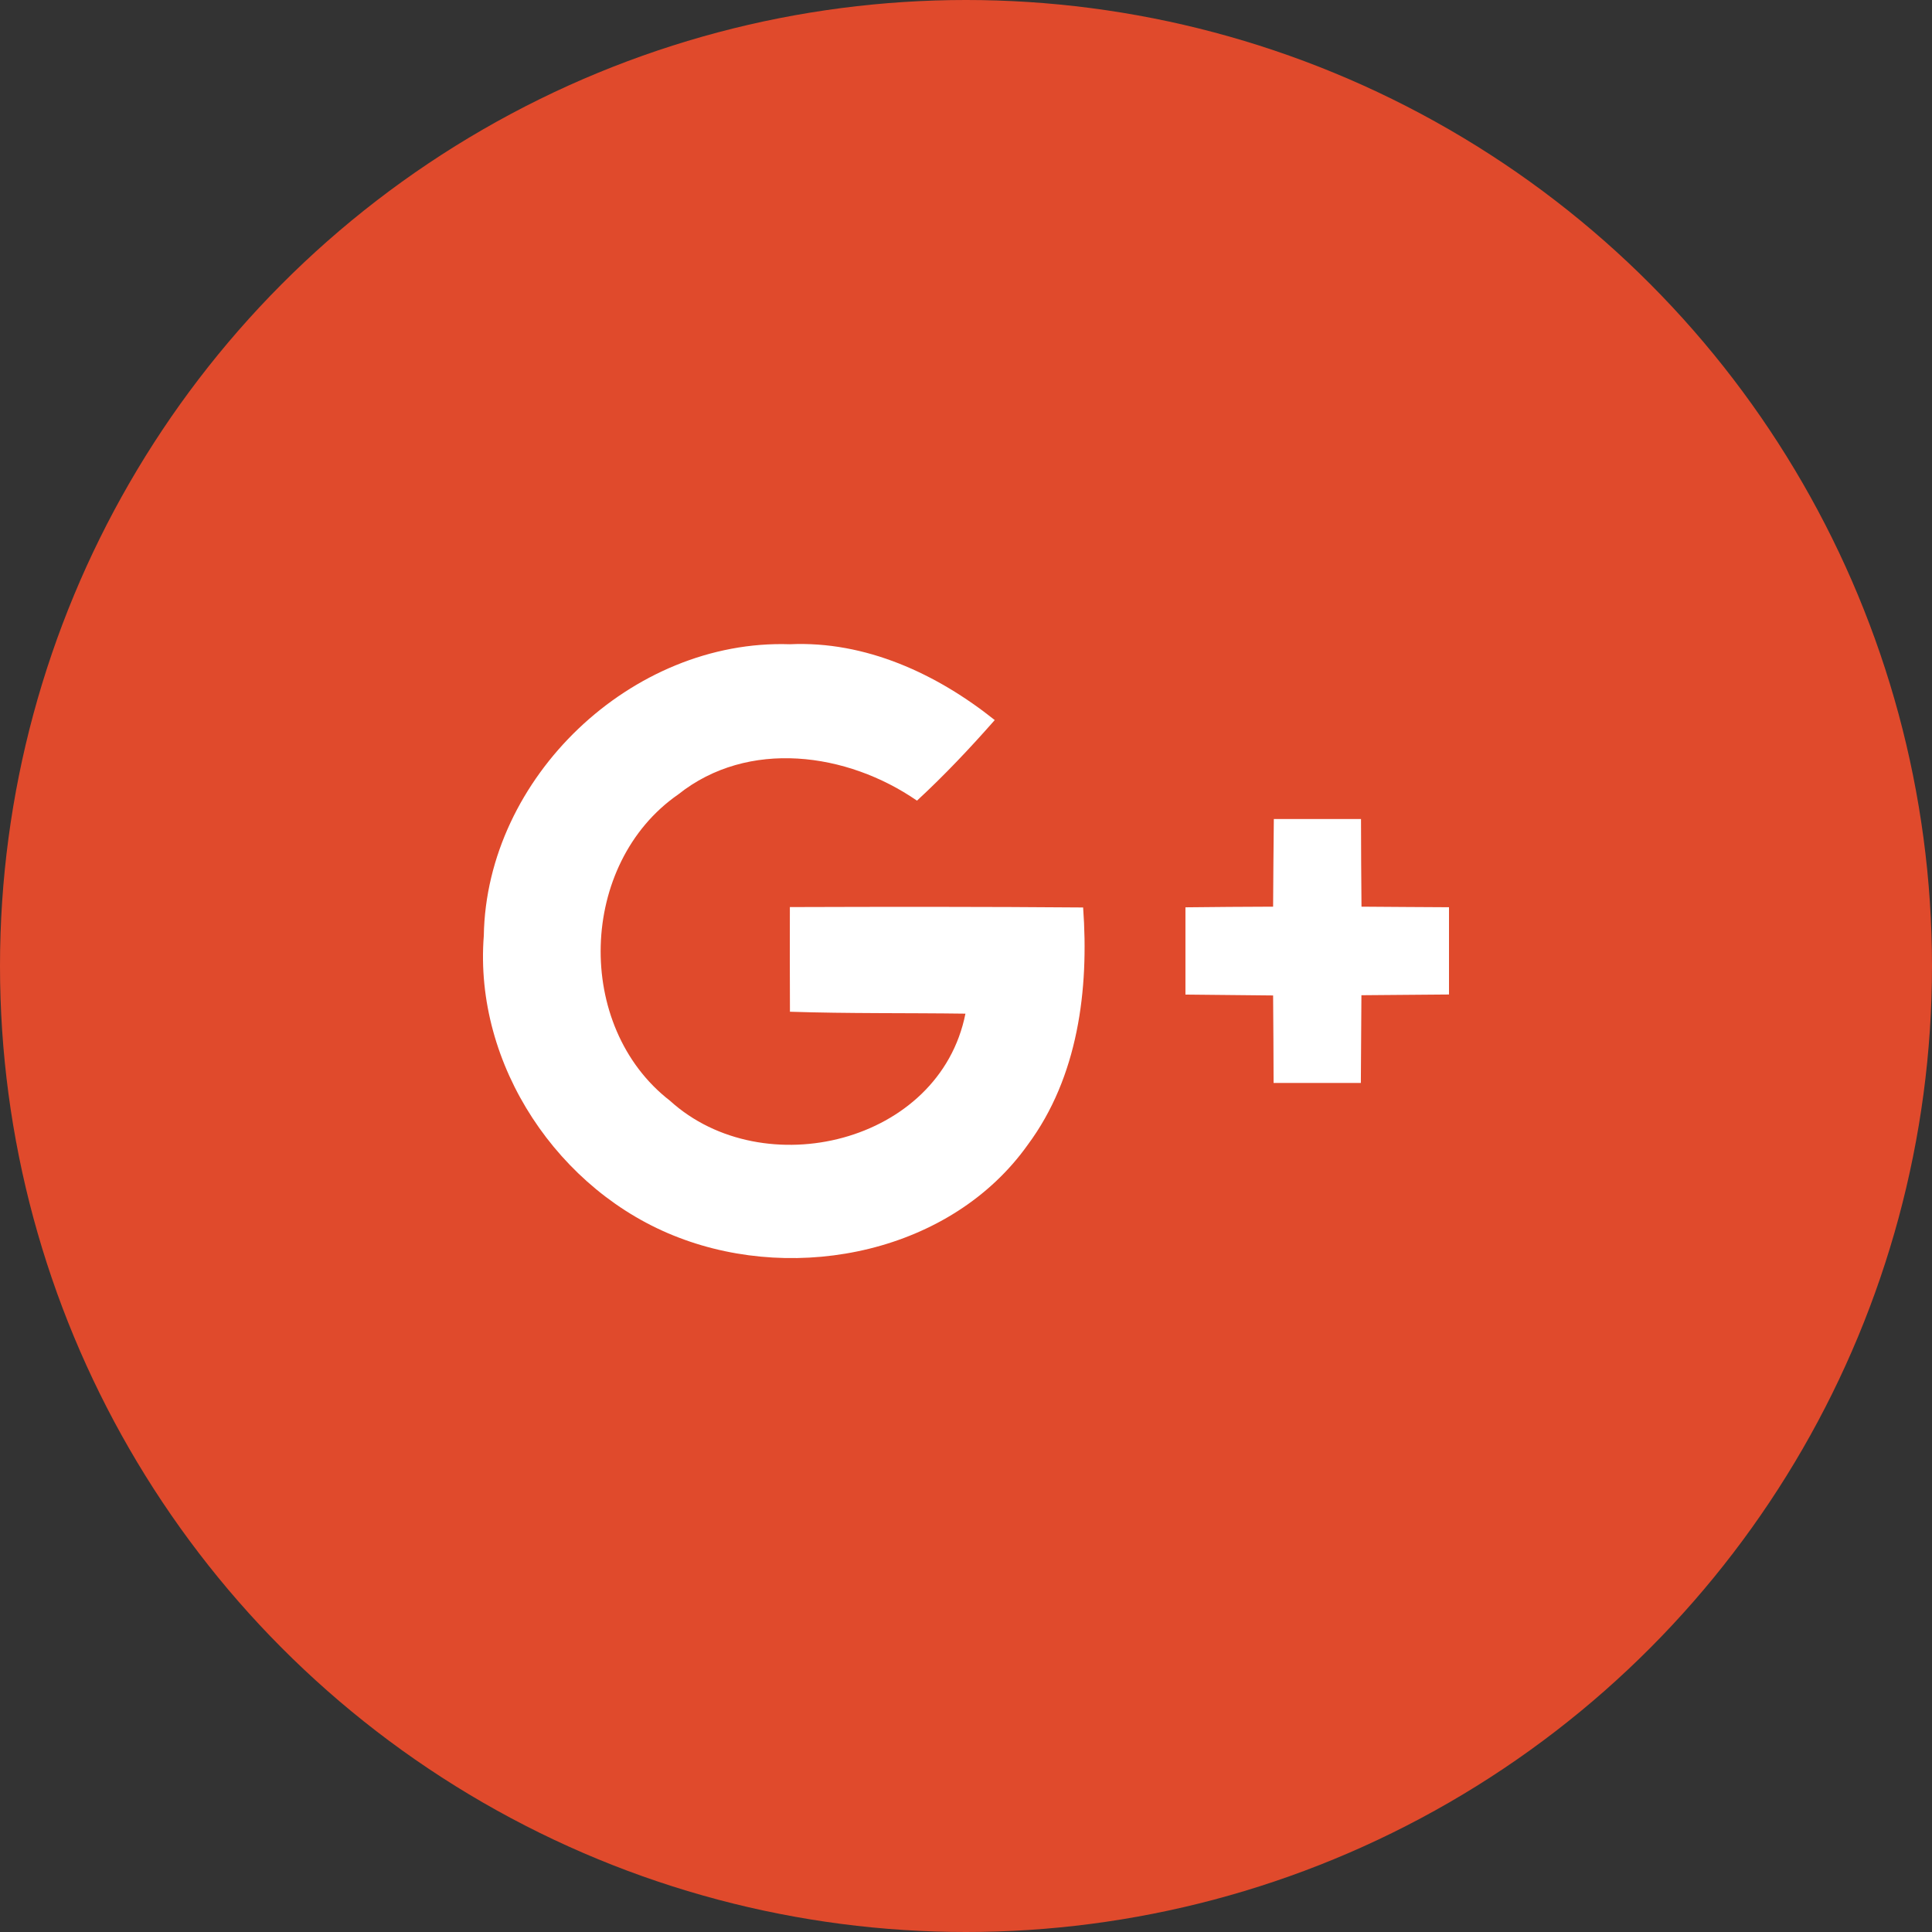
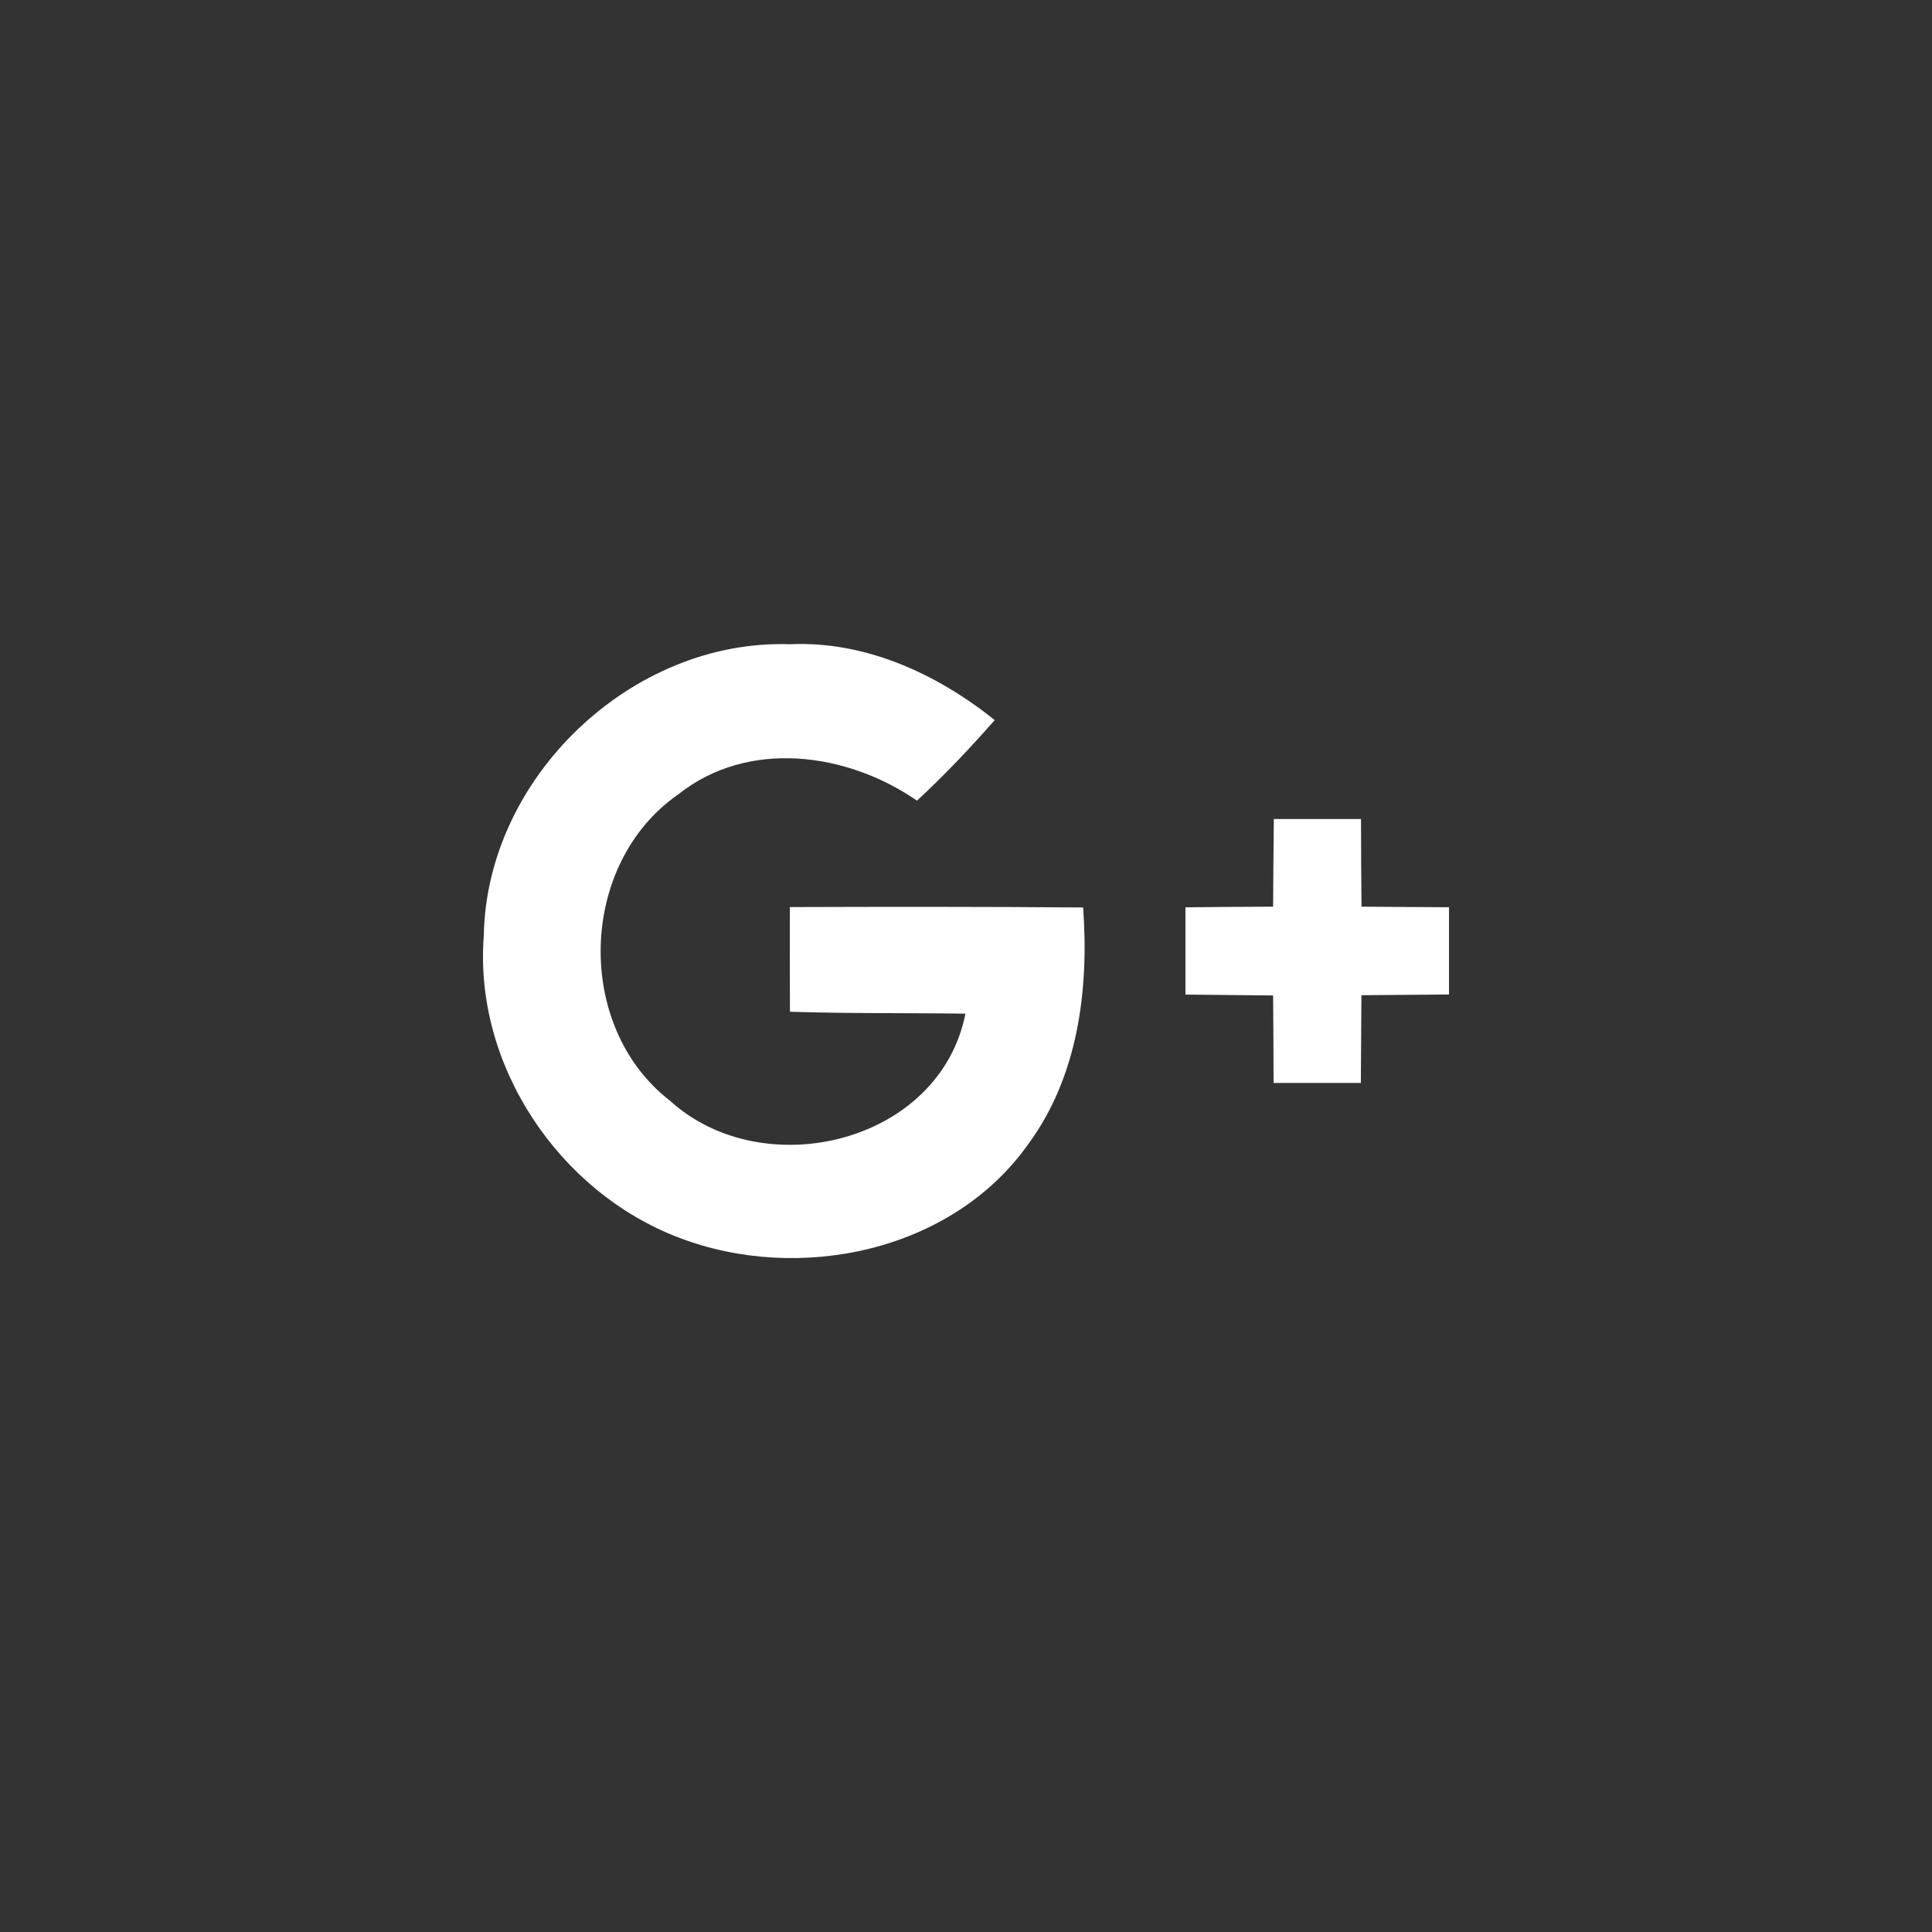
<svg xmlns="http://www.w3.org/2000/svg" width="24" height="24" viewBox="0 0 24 24" fill="none">
  <rect x="0" y="0" width="24" height="24" fill="#333333" stroke="none" />
-   <circle cx="12" cy="12" r="12" fill="#E04A2C" />
  <path d="M16.913 11.263C16.909 10.901 16.908 10.537 16.907 10.174H15.824C15.82 10.536 15.817 10.899 15.815 11.263C15.45 11.264 15.088 11.267 14.726 11.271V12.355C15.088 12.359 15.453 12.362 15.815 12.366C15.819 12.728 15.819 13.091 15.821 13.453H16.905C16.907 13.091 16.909 12.728 16.912 12.363C17.276 12.359 17.638 12.358 18 12.354V11.27C17.64 11.267 17.275 11.267 16.913 11.263ZM9.812 11.268C9.81 11.701 9.812 12.136 9.813 12.568C10.539 12.592 11.267 12.582 11.993 12.592C11.673 14.204 9.482 14.727 8.323 13.674C7.13 12.751 7.187 10.726 8.426 9.868C9.293 9.177 10.524 9.347 11.391 9.946C11.732 9.631 12.051 9.293 12.357 8.945C11.637 8.37 10.752 7.96 9.812 8.003C7.847 7.937 6.042 9.658 6.01 11.624C5.884 13.23 6.94 14.805 8.43 15.373C9.915 15.945 11.819 15.555 12.768 14.22C13.393 13.378 13.529 12.292 13.455 11.273C12.24 11.263 11.026 11.264 9.812 11.268Z" fill="white" />
</svg>